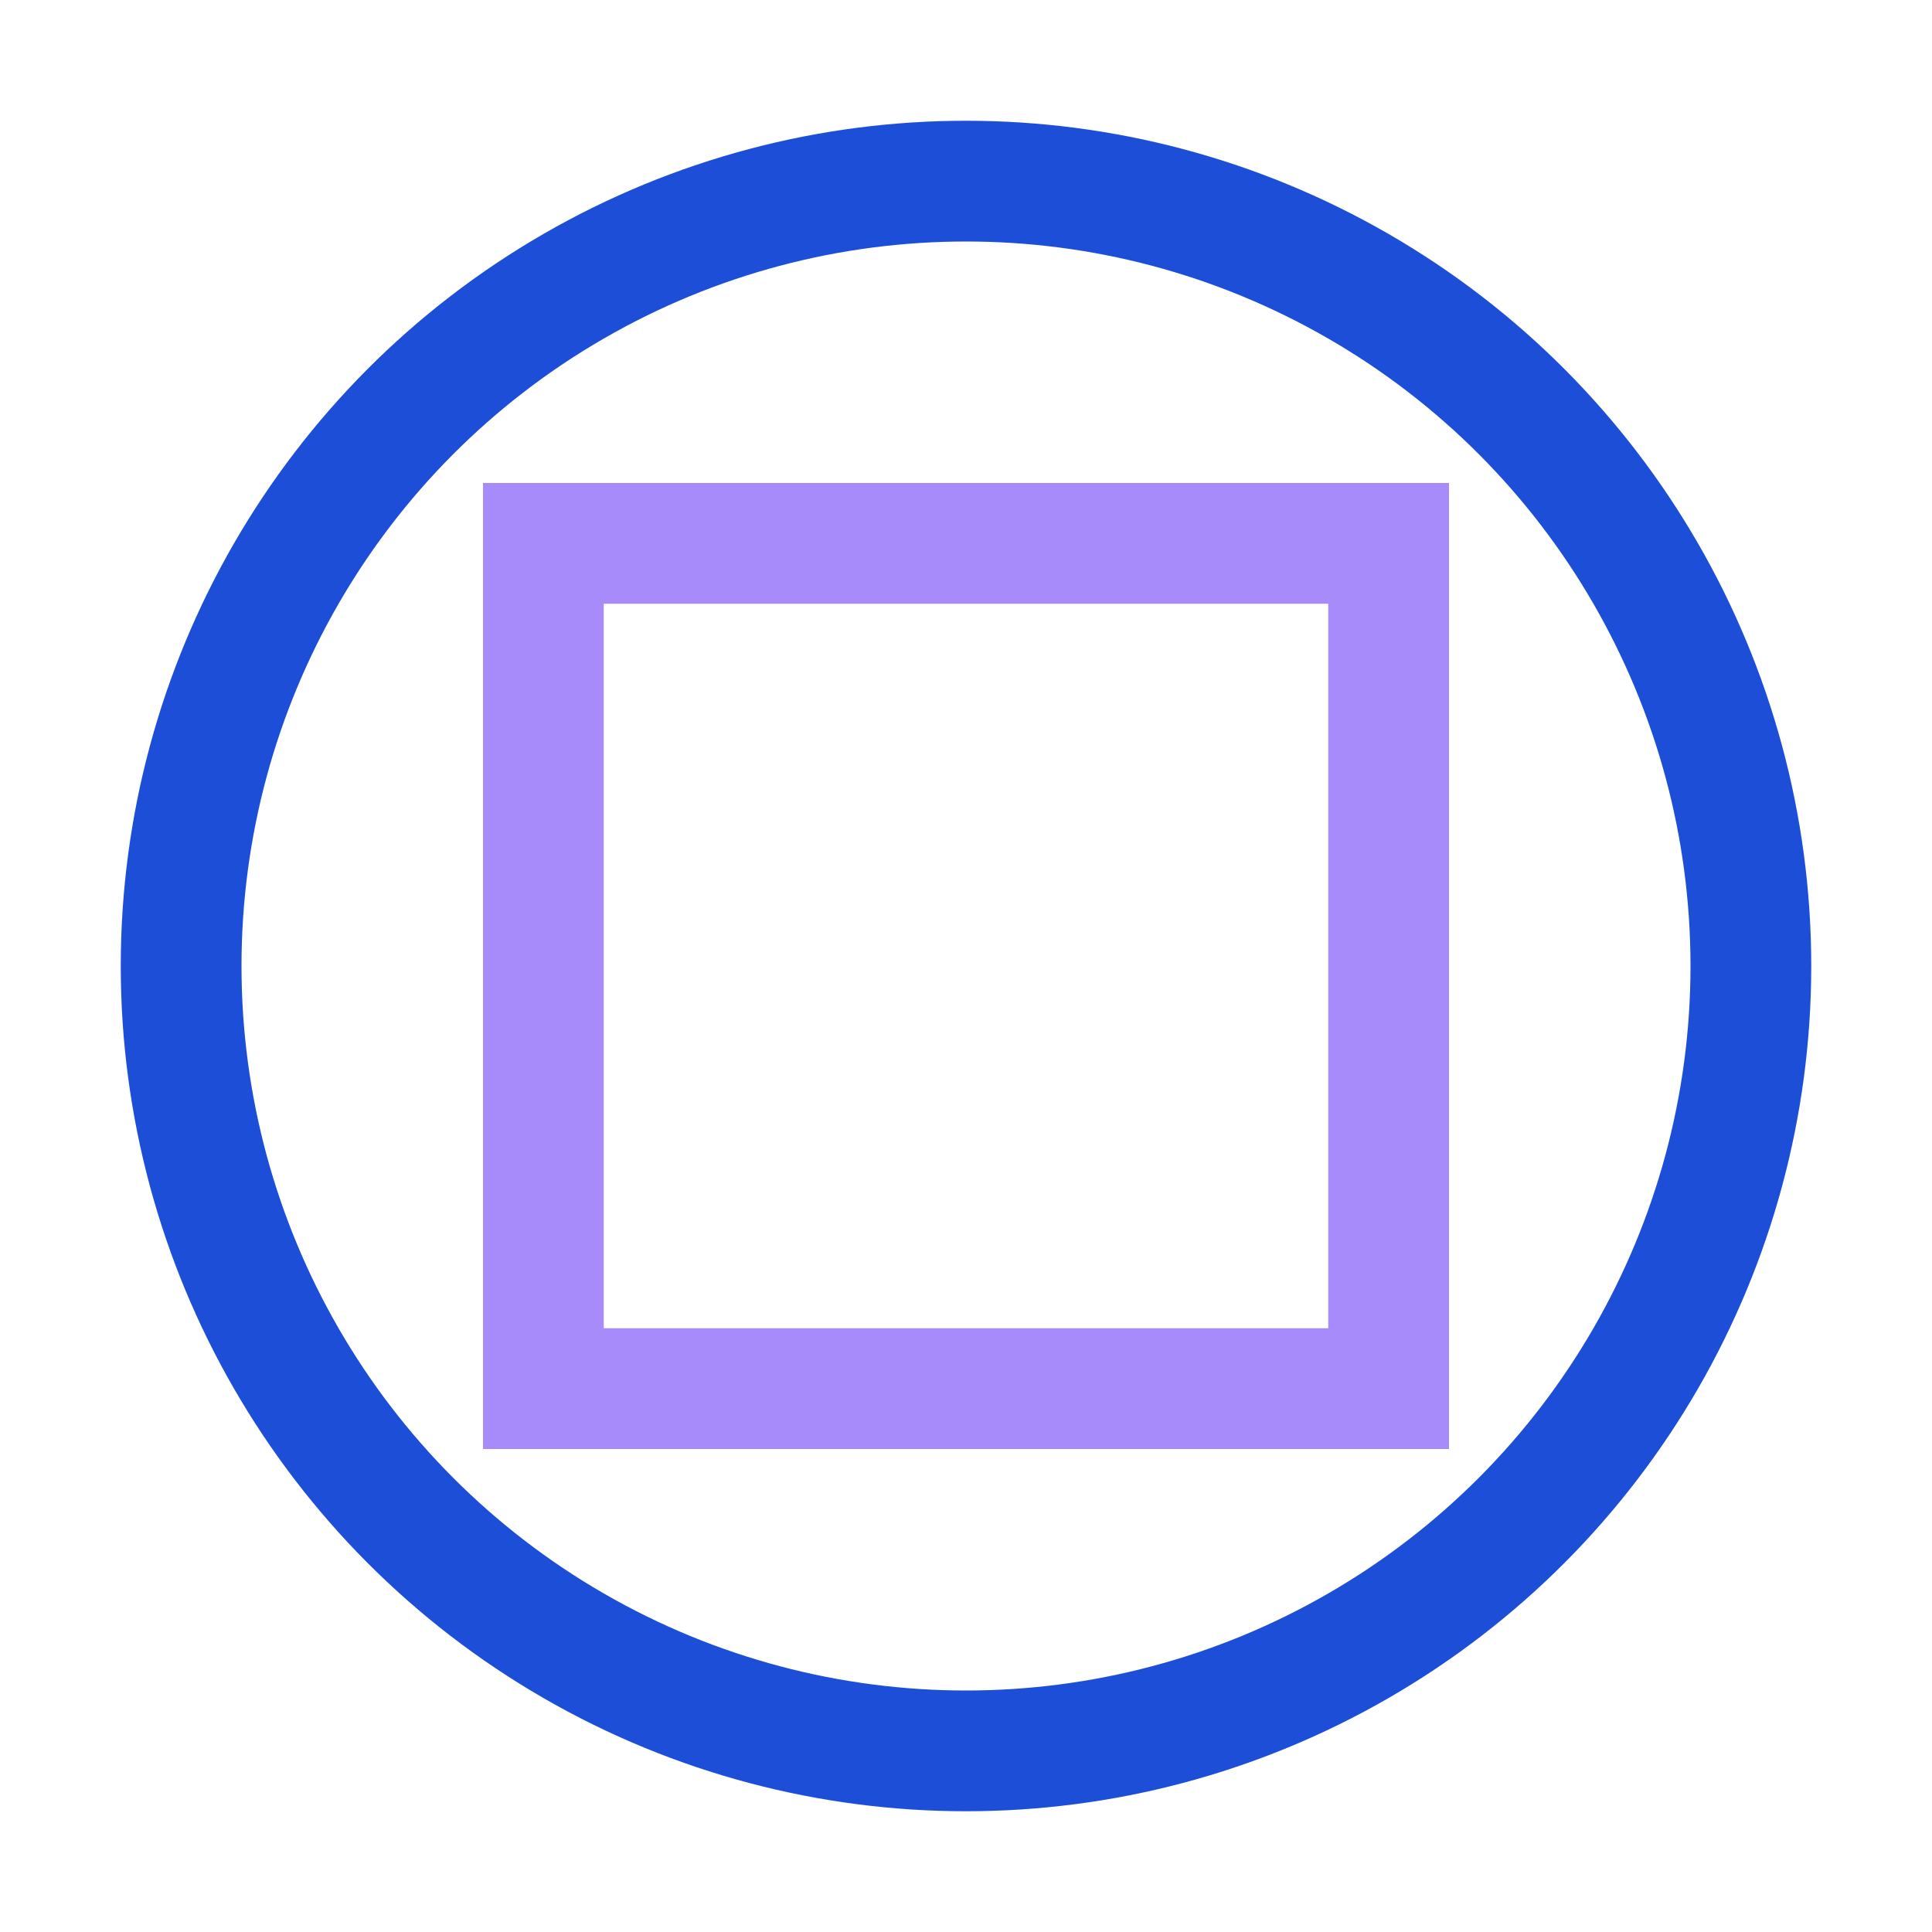
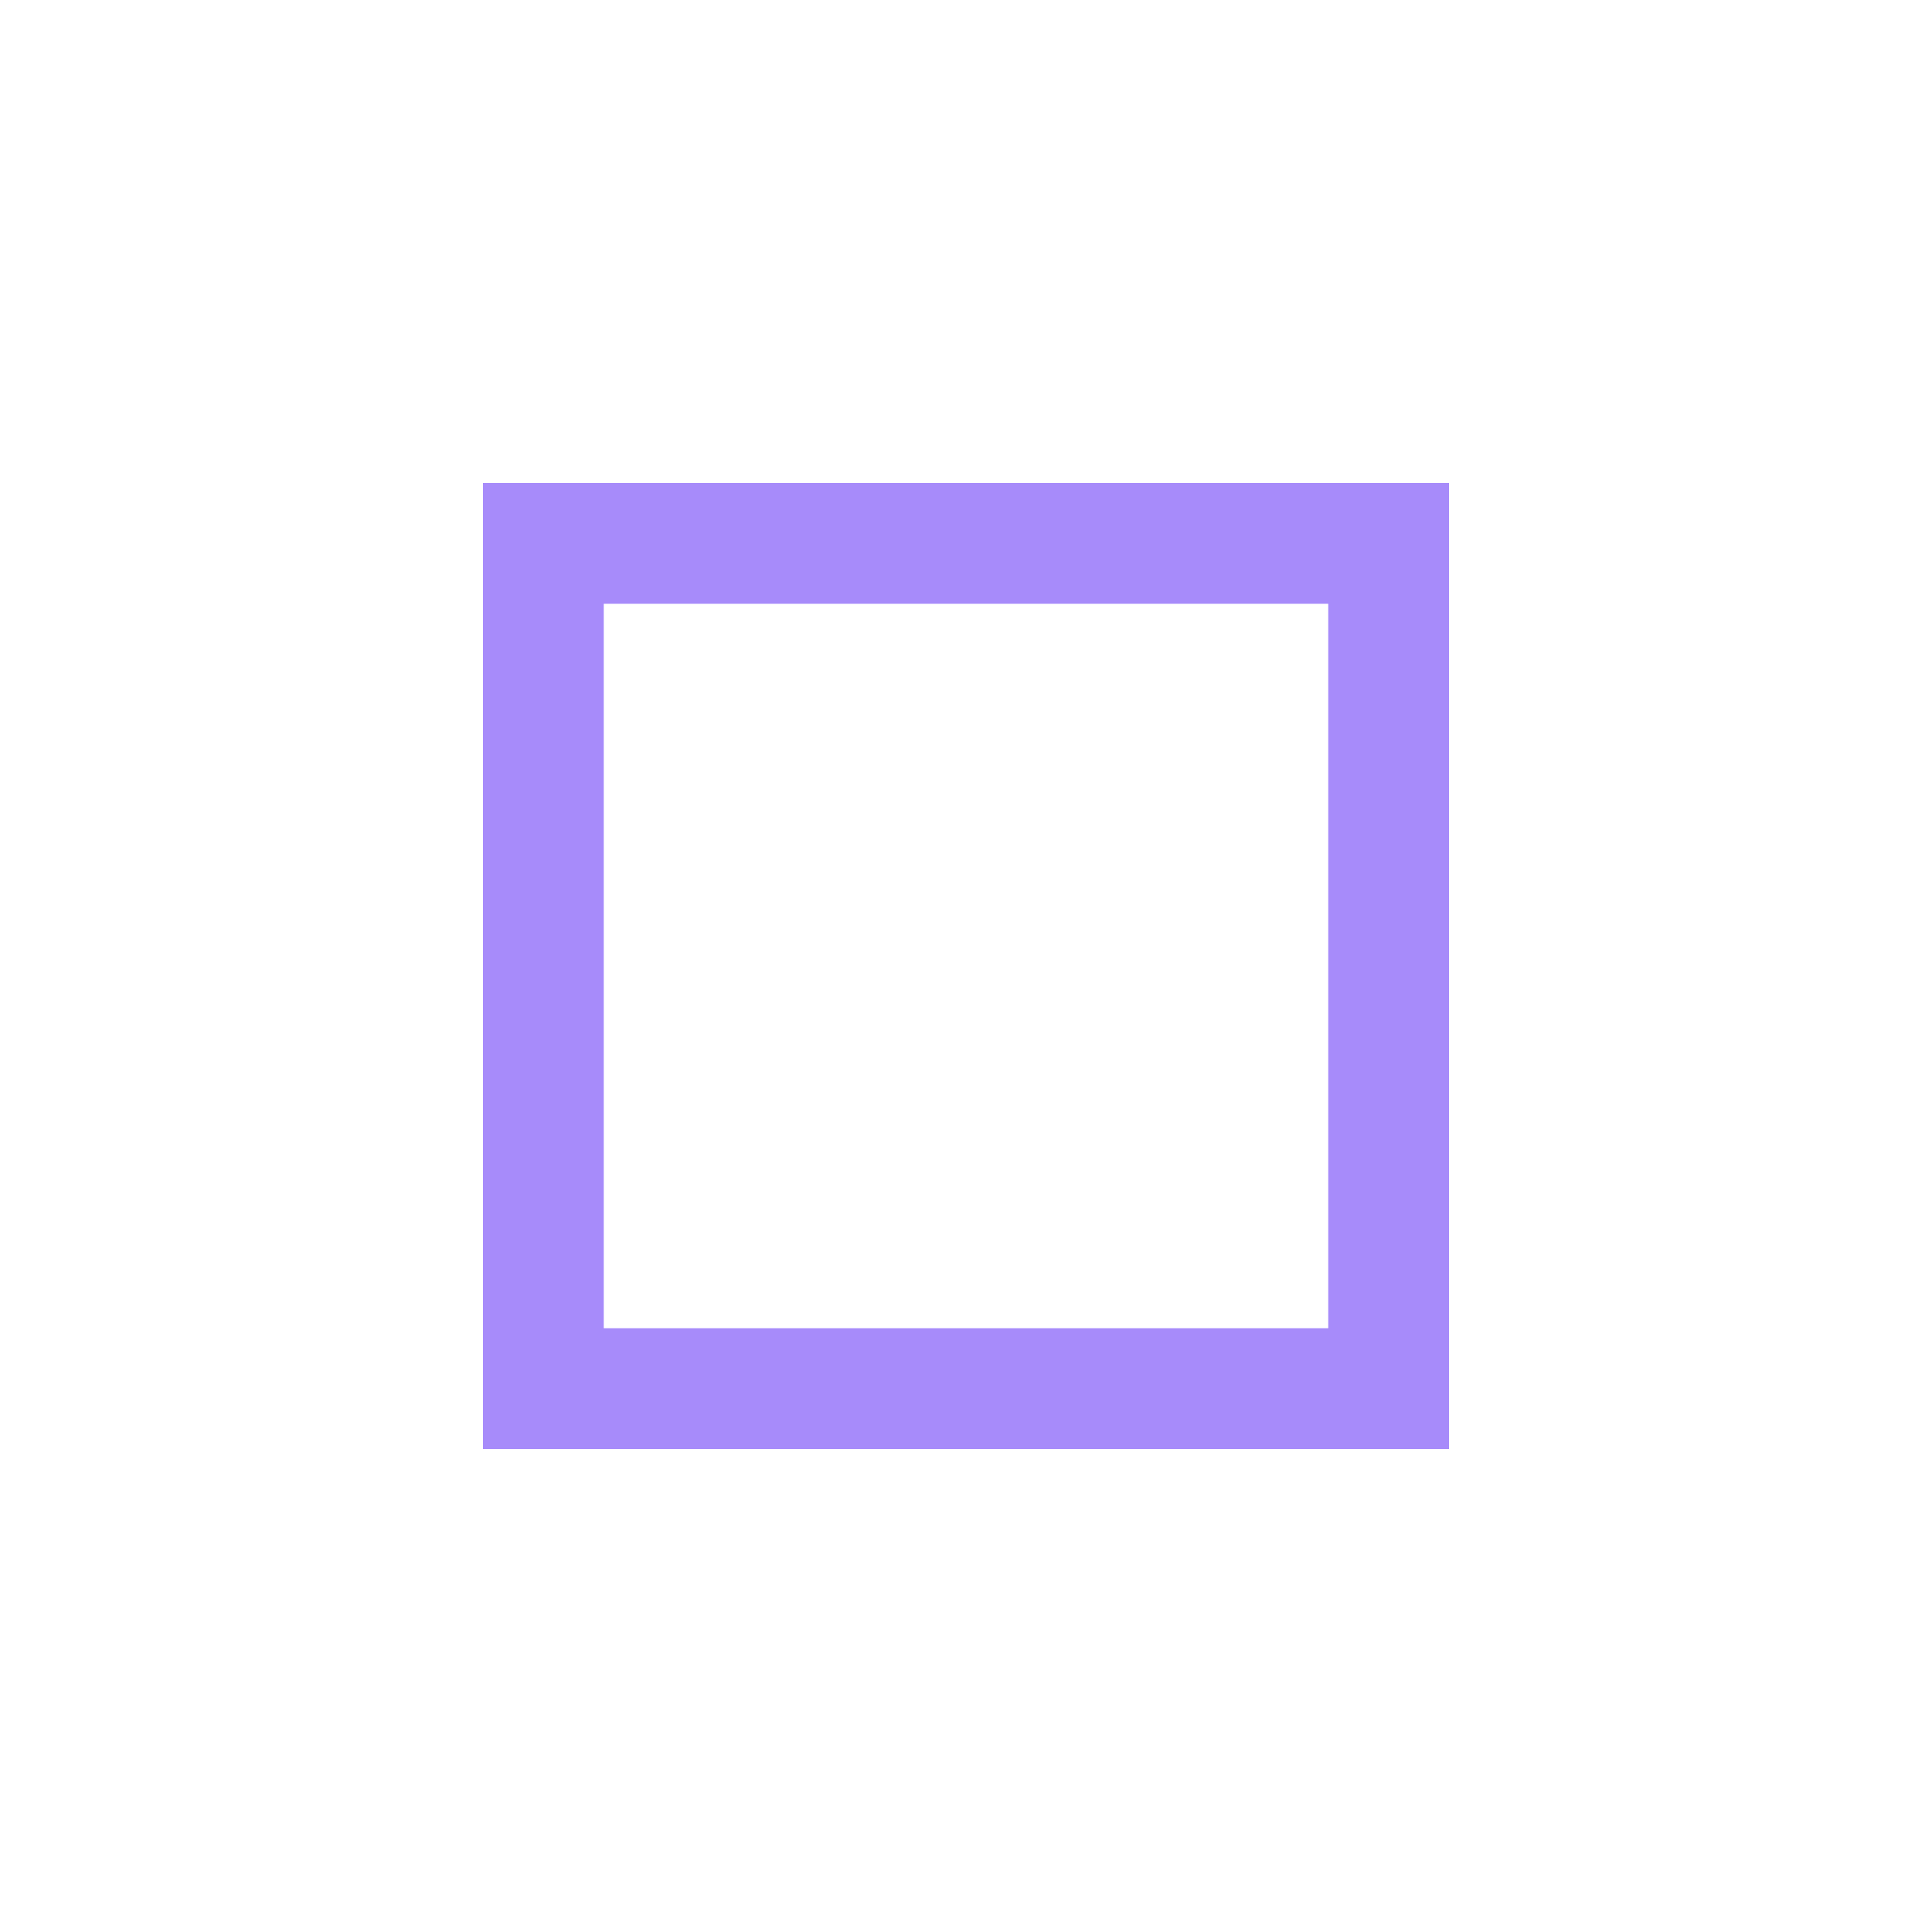
<svg xmlns="http://www.w3.org/2000/svg" width="64" height="64" viewBox="0 0 64 64" fill="none">
-   <circle cx="32" cy="32" r="26" stroke="#1d4ed8" stroke-width="4" />
  <rect x="18" y="18" width="28" height="28" stroke="#a78bfa" stroke-width="4" />
</svg>